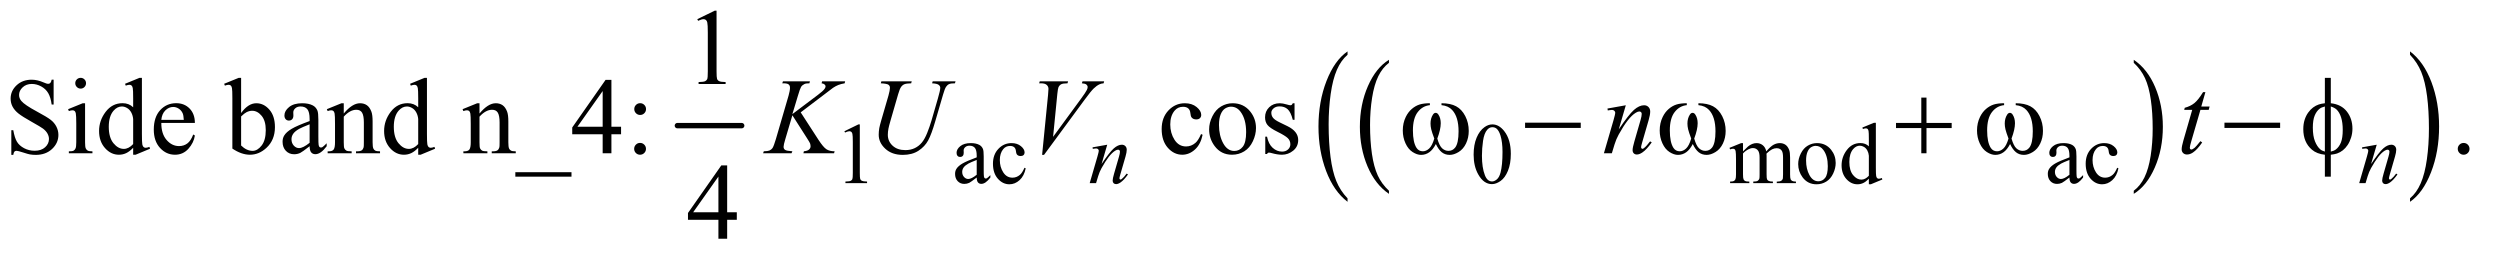
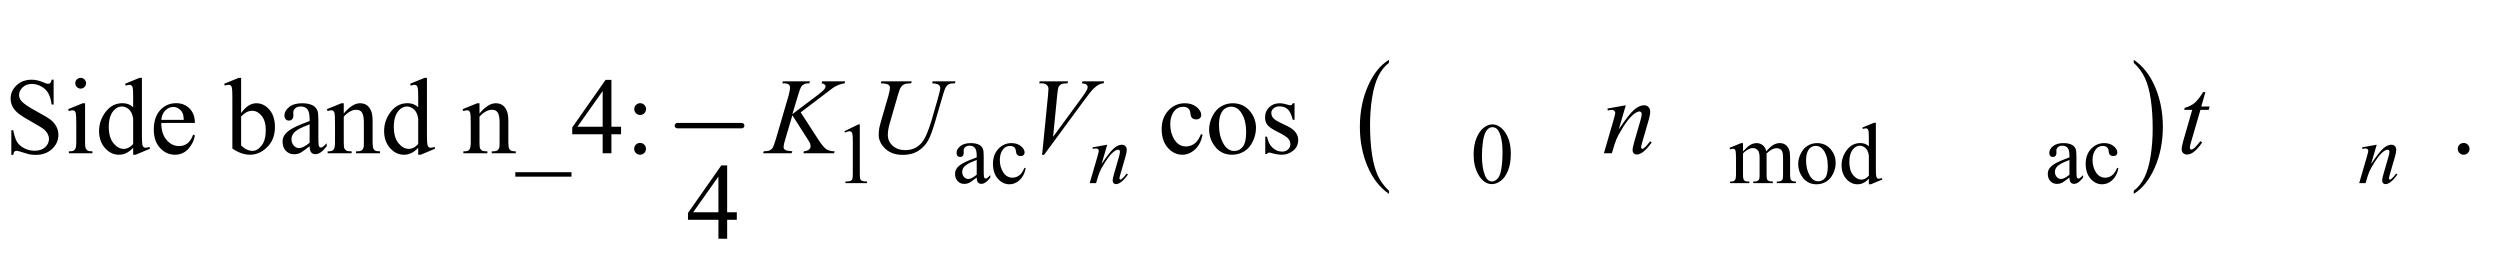
<svg xmlns="http://www.w3.org/2000/svg" stroke-dasharray="none" shape-rendering="auto" font-family="'Dialog'" text-rendering="auto" width="361" fill-opacity="1" color-interpolation="auto" color-rendering="auto" preserveAspectRatio="xMidYMid meet" font-size="12px" viewBox="0 0 361 37" fill="black" stroke="black" image-rendering="auto" stroke-miterlimit="10" stroke-linecap="square" stroke-linejoin="miter" font-style="normal" stroke-width="1" height="37" stroke-dashoffset="0" font-weight="normal" stroke-opacity="1">
  <defs id="genericDefs" />
  <g>
    <defs id="defs1">
      <clipPath clipPathUnits="userSpaceOnUse" id="clipPath1">
        <path d="M3.003 2.873 L231.81 2.873 L231.81 25.915 L3.003 25.915 L3.003 2.873 Z" />
      </clipPath>
      <clipPath clipPathUnits="userSpaceOnUse" id="clipPath2">
        <path d="M95.949 91.801 L95.949 827.949 L7406.068 827.949 L7406.068 91.801 Z" />
      </clipPath>
    </defs>
    <g stroke-width="16" transform="scale(1.576,1.576) translate(-3.003,-2.873) matrix(0.031,0,0,0.031,0,0)" stroke-linejoin="round" stroke-linecap="round">
      <line y2="464" fill="none" x1="2099" clip-path="url(#clipPath2)" x2="2289" y1="464" />
    </g>
    <g transform="matrix(0.049,0,0,0.049,-4.732,-4.528)">
      <path d="M4189.75 654.547 L4189.75 663.672 Q4149.234 636.125 4126.641 582.828 Q4104.047 529.531 4104.047 466.156 Q4104.047 400.25 4127.797 346.109 Q4151.547 291.969 4189.75 268.656 L4189.75 277.562 Q4170.641 291.969 4158.375 316.984 Q4146.109 341.984 4140.062 380.453 Q4134.016 418.906 4134.016 460.656 Q4134.016 507.906 4139.594 546.062 Q4145.188 584.203 4156.672 609.312 Q4168.156 634.422 4189.75 654.547 Z" stroke="none" clip-path="url(#clipPath2)" />
    </g>
    <g transform="matrix(0.049,0,0,0.049,-4.732,-4.528)">
      <path d="M6384.652 277.562 L6384.652 268.656 C6411.673 286.885 6432.715 313.766 6447.777 349.297 C6462.84 384.828 6470.371 423.714 6470.371 465.953 C6470.371 509.891 6462.449 549.943 6446.605 586.109 C6430.772 622.276 6410.121 648.13 6384.652 663.672 L6384.652 654.547 C6397.486 644.943 6407.991 631.802 6416.168 615.125 C6424.355 598.458 6430.439 577.344 6434.418 551.781 C6438.408 526.208 6440.402 499.432 6440.402 471.453 C6440.402 440.099 6438.564 411.672 6434.887 386.172 C6431.209 360.661 6425.517 339.536 6417.809 322.797 C6410.1 306.057 6399.048 290.979 6384.652 277.562 Z" stroke="none" clip-path="url(#clipPath2)" />
    </g>
    <g transform="matrix(0.049,0,0,0.049,-4.732,-4.528)">
-       <path d="M4067.703 676.875 L4067.703 687.109 Q4027.203 656.188 4004.609 596.375 Q3982.031 536.578 3982.031 465.484 Q3982.031 391.531 4005.781 330.781 Q4029.531 270.016 4067.703 243.859 L4067.703 253.844 Q4048.625 270.016 4036.359 298.078 Q4024.094 326.141 4018.031 369.297 Q4011.984 412.453 4011.984 459.297 Q4011.984 512.328 4017.562 555.141 Q4023.156 597.938 4034.641 626.109 Q4046.125 654.297 4067.703 676.875 Z" stroke="none" clip-path="url(#clipPath2)" />
-     </g>
+       </g>
    <g transform="matrix(0.049,0,0,0.049,-4.732,-4.528)">
-       <path d="M7198.76 253.844 L7198.76 243.859 C7225.77 264.307 7246.801 294.469 7261.854 334.344 C7276.906 374.208 7284.432 417.844 7284.432 465.25 C7284.432 514.552 7276.515 559.495 7260.682 600.078 C7244.859 640.661 7224.218 669.672 7198.76 687.109 L7198.76 676.875 C7211.593 666.094 7222.093 651.349 7230.26 632.641 C7238.437 613.943 7244.515 590.25 7248.494 561.562 C7252.483 532.865 7254.479 502.818 7254.479 471.422 C7254.479 436.234 7252.64 404.333 7248.963 375.719 C7245.296 347.104 7239.609 323.406 7231.9 304.625 C7224.192 285.833 7213.145 268.906 7198.76 253.844 Z" stroke="none" clip-path="url(#clipPath2)" />
-     </g>
+       </g>
    <g transform="matrix(0.049,0,0,0.049,-4.732,-4.528)">
      <path d="M2585 479.125 L2626.25 459 L2630.375 459 L2630.375 602.125 C2630.375 611.625 2630.771 617.542 2631.562 619.875 C2632.354 622.208 2634 624 2636.5 625.25 C2639 626.5 2644.083 627.208 2651.75 627.375 L2651.75 632 L2588 632 L2588 627.375 C2596 627.208 2601.167 626.521 2603.5 625.312 C2605.833 624.104 2607.458 622.479 2608.375 620.438 C2609.292 618.396 2609.75 612.292 2609.75 602.125 L2609.75 510.625 C2609.75 498.292 2609.333 490.375 2608.5 486.875 C2607.917 484.208 2606.854 482.25 2605.312 481 C2603.771 479.75 2601.917 479.125 2599.75 479.125 C2596.667 479.125 2592.375 480.417 2586.875 483 ZM2974.875 615.5 C2963.125 624.583 2955.75 629.833 2952.75 631.25 C2948.25 633.333 2943.458 634.375 2938.375 634.375 C2930.458 634.375 2923.938 631.667 2918.812 626.25 C2913.688 620.833 2911.125 613.708 2911.125 604.875 C2911.125 599.292 2912.375 594.458 2914.875 590.375 C2918.292 584.708 2924.229 579.375 2932.688 574.375 C2941.146 569.375 2955.208 563.292 2974.875 556.125 L2974.875 551.625 C2974.875 540.208 2973.062 532.375 2969.438 528.125 C2965.812 523.875 2960.542 521.75 2953.625 521.75 C2948.375 521.75 2944.208 523.167 2941.125 526 C2937.958 528.833 2936.375 532.083 2936.375 535.75 L2936.625 543 C2936.625 546.833 2935.646 549.792 2933.688 551.875 C2931.729 553.958 2929.167 555 2926 555 C2922.917 555 2920.396 553.917 2918.438 551.75 C2916.479 549.583 2915.5 546.625 2915.5 542.875 C2915.5 535.708 2919.167 529.125 2926.5 523.125 C2933.833 517.125 2944.125 514.125 2957.375 514.125 C2967.542 514.125 2975.875 515.833 2982.375 519.25 C2987.292 521.833 2990.917 525.875 2993.25 531.375 C2994.75 534.958 2995.5 542.292 2995.5 553.375 L2995.5 592.25 C2995.5 603.167 2995.708 609.854 2996.125 612.312 C2996.542 614.771 2997.229 616.417 2998.188 617.25 C2999.146 618.083 3000.25 618.5 3001.5 618.5 C3002.833 618.5 3004 618.208 3005 617.625 C3006.75 616.542 3010.125 613.5 3015.125 608.5 L3015.125 615.5 C3005.792 628 2996.875 634.25 2988.375 634.25 C2984.292 634.25 2981.042 632.833 2978.625 630 C2976.208 627.167 2974.958 622.333 2974.875 615.5 ZM2974.875 607.375 L2974.875 563.75 C2962.292 568.75 2954.167 572.292 2950.5 574.375 C2943.917 578.042 2939.208 581.875 2936.375 585.875 C2933.542 589.875 2932.125 594.25 2932.125 599 C2932.125 605 2933.917 609.979 2937.5 613.938 C2941.083 617.896 2945.208 619.875 2949.875 619.875 C2956.208 619.875 2964.542 615.708 2974.875 607.375 ZM3119.25 588.5 C3116.167 603.583 3110.125 615.188 3101.125 623.312 C3092.125 631.438 3082.167 635.5 3071.25 635.5 C3058.25 635.5 3046.917 630.042 3037.25 619.125 C3027.583 608.208 3022.75 593.458 3022.75 574.875 C3022.75 556.875 3028.104 542.25 3038.812 531 C3049.521 519.75 3062.375 514.125 3077.375 514.125 C3088.625 514.125 3097.875 517.104 3105.125 523.062 C3112.375 529.021 3116 535.208 3116 541.625 C3116 544.792 3114.979 547.354 3112.938 549.312 C3110.896 551.271 3108.042 552.25 3104.375 552.25 C3099.458 552.25 3095.75 550.667 3093.25 547.5 C3091.833 545.75 3090.896 542.417 3090.438 537.5 C3089.979 532.583 3088.292 528.833 3085.375 526.25 C3082.458 523.75 3078.417 522.5 3073.25 522.5 C3064.917 522.5 3058.208 525.583 3053.125 531.75 C3046.375 539.917 3043 550.708 3043 564.125 C3043 577.792 3046.354 589.854 3053.062 600.312 C3059.771 610.771 3068.833 616 3080.25 616 C3088.417 616 3095.75 613.208 3102.25 607.625 C3106.833 603.792 3111.292 596.833 3115.625 586.75 ZM4439.25 548.25 C4439.25 528.917 4442.167 512.271 4448 498.312 C4453.833 484.354 4461.583 473.958 4471.25 467.125 C4478.75 461.708 4486.5 459 4494.5 459 C4507.5 459 4519.167 465.625 4529.5 478.875 C4542.417 495.292 4548.875 517.542 4548.875 545.625 C4548.875 565.292 4546.042 582 4540.375 595.75 C4534.708 609.5 4527.479 619.479 4518.688 625.688 C4509.896 631.896 4501.417 635 4493.25 635 C4477.083 635 4463.625 625.458 4452.875 606.375 C4443.792 590.292 4439.25 570.917 4439.25 548.25 ZM4463.75 551.375 C4463.75 574.708 4466.625 593.75 4472.375 608.5 C4477.125 620.917 4484.208 627.125 4493.625 627.125 C4498.125 627.125 4502.792 625.104 4507.625 621.062 C4512.458 617.021 4516.125 610.25 4518.625 600.75 C4522.458 586.417 4524.375 566.208 4524.375 540.125 C4524.375 520.792 4522.375 504.667 4518.375 491.75 C4515.375 482.167 4511.5 475.375 4506.75 471.375 C4503.333 468.625 4499.208 467.25 4494.375 467.25 C4488.708 467.25 4483.667 469.792 4479.25 474.875 C4473.25 481.792 4469.167 492.667 4467 507.5 C4464.833 522.333 4463.75 536.958 4463.75 551.375 ZM5233.102 538.5 C5241.435 530.167 5246.352 525.375 5247.852 524.125 C5251.602 520.958 5255.644 518.5 5259.977 516.75 C5264.31 515 5268.602 514.125 5272.852 514.125 C5280.019 514.125 5286.185 516.208 5291.352 520.375 C5296.519 524.542 5299.977 530.583 5301.727 538.5 C5310.31 528.5 5317.56 521.938 5323.477 518.812 C5329.394 515.688 5335.477 514.125 5341.727 514.125 C5347.81 514.125 5353.206 515.688 5357.915 518.812 C5362.623 521.938 5366.352 527.042 5369.102 534.125 C5370.935 538.958 5371.852 546.542 5371.852 556.875 L5371.852 606.125 C5371.852 613.292 5372.394 618.208 5373.477 620.875 C5374.31 622.708 5375.852 624.271 5378.102 625.562 C5380.352 626.854 5384.019 627.5 5389.102 627.5 L5389.102 632 L5332.602 632 L5332.602 627.5 L5334.977 627.5 C5339.894 627.5 5343.727 626.542 5346.477 624.625 C5348.394 623.292 5349.769 621.167 5350.602 618.25 C5350.935 616.833 5351.102 612.792 5351.102 606.125 L5351.102 556.875 C5351.102 547.542 5349.977 540.958 5347.727 537.125 C5344.477 531.792 5339.269 529.125 5332.102 529.125 C5327.685 529.125 5323.248 530.229 5318.79 532.438 C5314.331 534.646 5308.935 538.75 5302.602 544.75 L5302.352 546.125 L5302.602 551.5 L5302.602 606.125 C5302.602 613.958 5303.04 618.833 5303.915 620.75 C5304.79 622.667 5306.435 624.271 5308.852 625.562 C5311.269 626.854 5315.394 627.5 5321.227 627.5 L5321.227 632 L5263.352 632 L5263.352 627.5 C5269.685 627.5 5274.04 626.75 5276.415 625.25 C5278.79 623.75 5280.435 621.5 5281.352 618.5 C5281.769 617.083 5281.977 612.958 5281.977 606.125 L5281.977 556.875 C5281.977 547.542 5280.602 540.833 5277.852 536.75 C5274.185 531.417 5269.06 528.75 5262.477 528.75 C5257.977 528.75 5253.519 529.958 5249.102 532.375 C5242.185 536.042 5236.852 540.167 5233.102 544.75 L5233.102 606.125 C5233.102 613.625 5233.623 618.5 5234.665 620.75 C5235.706 623 5237.248 624.688 5239.29 625.812 C5241.331 626.938 5245.477 627.5 5251.727 627.5 L5251.727 632 L5195.102 632 L5195.102 627.5 C5200.352 627.5 5204.019 626.938 5206.102 625.812 C5208.185 624.688 5209.769 622.896 5210.852 620.438 C5211.935 617.979 5212.477 613.208 5212.477 606.125 L5212.477 562.375 C5212.477 549.792 5212.102 541.667 5211.352 538 C5210.769 535.25 5209.852 533.354 5208.602 532.312 C5207.352 531.271 5205.644 530.75 5203.477 530.75 C5201.144 530.75 5198.352 531.375 5195.102 532.625 L5193.227 528.125 L5227.727 514.125 L5233.102 514.125 ZM5451.102 514.125 C5468.435 514.125 5482.352 520.708 5492.852 533.875 C5501.769 545.125 5506.227 558.042 5506.227 572.625 C5506.227 582.875 5503.769 593.25 5498.852 603.75 C5493.935 614.25 5487.165 622.167 5478.54 627.5 C5469.915 632.833 5460.31 635.5 5449.727 635.5 C5432.477 635.5 5418.769 628.625 5408.602 614.875 C5400.019 603.292 5395.727 590.292 5395.727 575.875 C5395.727 565.375 5398.331 554.938 5403.54 544.562 C5408.748 534.188 5415.602 526.521 5424.102 521.562 C5432.602 516.604 5441.602 514.125 5451.102 514.125 ZM5447.227 522.25 C5442.81 522.25 5438.373 523.562 5433.915 526.188 C5429.456 528.812 5425.852 533.417 5423.102 540 C5420.352 546.583 5418.977 555.042 5418.977 565.375 C5418.977 582.042 5422.29 596.417 5428.915 608.5 C5435.54 620.583 5444.269 626.625 5455.102 626.625 C5463.185 626.625 5469.852 623.292 5475.102 616.625 C5480.352 609.958 5482.977 598.5 5482.977 582.25 C5482.977 561.917 5478.602 545.917 5469.852 534.25 C5463.935 526.25 5456.394 522.25 5447.227 522.25 ZM5603.977 619.125 C5598.394 624.958 5592.935 629.146 5587.602 631.688 C5582.269 634.229 5576.519 635.5 5570.352 635.5 C5557.852 635.5 5546.935 630.271 5537.602 619.812 C5528.269 609.354 5523.602 595.917 5523.602 579.5 C5523.602 563.083 5528.769 548.062 5539.102 534.438 C5549.435 520.812 5562.727 514 5578.977 514 C5589.06 514 5597.394 517.208 5603.977 523.625 L5603.977 502.5 C5603.977 489.417 5603.665 481.375 5603.04 478.375 C5602.415 475.375 5601.435 473.333 5600.102 472.25 C5598.769 471.167 5597.102 470.625 5595.102 470.625 C5592.935 470.625 5590.06 471.292 5586.477 472.625 L5584.852 468.25 L5618.977 454.25 L5624.602 454.25 L5624.602 586.625 C5624.602 600.042 5624.915 608.229 5625.54 611.188 C5626.165 614.146 5627.165 616.208 5628.54 617.375 C5629.915 618.542 5631.519 619.125 5633.352 619.125 C5635.602 619.125 5638.602 618.417 5642.352 617 L5643.727 621.375 L5609.727 635.5 L5603.977 635.5 ZM5603.977 610.375 L5603.977 551.375 C5603.477 545.708 5601.977 540.542 5599.477 535.875 C5596.977 531.208 5593.665 527.688 5589.54 525.312 C5585.415 522.938 5581.394 521.75 5577.477 521.75 C5570.144 521.75 5563.602 525.042 5557.852 531.625 C5550.269 540.292 5546.477 552.958 5546.477 569.625 C5546.477 586.458 5550.144 599.354 5557.477 608.312 C5564.81 617.271 5572.977 621.75 5581.977 621.75 C5589.56 621.75 5596.894 617.958 5603.977 610.375 ZM6195.079 615.5 C6183.329 624.583 6175.954 629.833 6172.954 631.25 C6168.454 633.333 6163.663 634.375 6158.579 634.375 C6150.663 634.375 6144.142 631.667 6139.017 626.25 C6133.892 620.833 6131.329 613.708 6131.329 604.875 C6131.329 599.292 6132.579 594.458 6135.079 590.375 C6138.496 584.708 6144.433 579.375 6152.892 574.375 C6161.35 569.375 6175.413 563.292 6195.079 556.125 L6195.079 551.625 C6195.079 540.208 6193.267 532.375 6189.642 528.125 C6186.017 523.875 6180.746 521.75 6173.829 521.75 C6168.579 521.75 6164.413 523.167 6161.329 526 C6158.163 528.833 6156.579 532.083 6156.579 535.75 L6156.829 543 C6156.829 546.833 6155.85 549.792 6153.892 551.875 C6151.933 553.958 6149.371 555 6146.204 555 C6143.121 555 6140.6 553.917 6138.642 551.75 C6136.683 549.583 6135.704 546.625 6135.704 542.875 C6135.704 535.708 6139.371 529.125 6146.704 523.125 C6154.038 517.125 6164.329 514.125 6177.579 514.125 C6187.746 514.125 6196.079 515.833 6202.579 519.25 C6207.496 521.833 6211.121 525.875 6213.454 531.375 C6214.954 534.958 6215.704 542.292 6215.704 553.375 L6215.704 592.25 C6215.704 603.167 6215.913 609.854 6216.329 612.312 C6216.746 614.771 6217.433 616.417 6218.392 617.25 C6219.35 618.083 6220.454 618.5 6221.704 618.5 C6223.038 618.5 6224.204 618.208 6225.204 617.625 C6226.954 616.542 6230.329 613.5 6235.329 608.5 L6235.329 615.5 C6225.996 628 6217.079 634.25 6208.579 634.25 C6204.496 634.25 6201.246 632.833 6198.829 630 C6196.413 627.167 6195.163 622.333 6195.079 615.5 ZM6195.079 607.375 L6195.079 563.75 C6182.496 568.75 6174.371 572.292 6170.704 574.375 C6164.121 578.042 6159.413 581.875 6156.579 585.875 C6153.746 589.875 6152.329 594.25 6152.329 599 C6152.329 605 6154.121 609.979 6157.704 613.938 C6161.288 617.896 6165.413 619.875 6170.079 619.875 C6176.413 619.875 6184.746 615.708 6195.079 607.375 ZM6339.454 588.5 C6336.371 603.583 6330.329 615.188 6321.329 623.312 C6312.329 631.438 6302.371 635.5 6291.454 635.5 C6278.454 635.5 6267.121 630.042 6257.454 619.125 C6247.788 608.208 6242.954 593.458 6242.954 574.875 C6242.954 556.875 6248.308 542.25 6259.017 531 C6269.725 519.75 6282.579 514.125 6297.579 514.125 C6308.829 514.125 6318.079 517.104 6325.329 523.062 C6332.579 529.021 6336.204 535.208 6336.204 541.625 C6336.204 544.792 6335.183 547.354 6333.142 549.312 C6331.1 551.271 6328.246 552.25 6324.579 552.25 C6319.663 552.25 6315.954 550.667 6313.454 547.5 C6312.038 545.75 6311.1 542.417 6310.642 537.5 C6310.183 532.583 6308.496 528.833 6305.579 526.25 C6302.663 523.75 6298.621 522.5 6293.454 522.5 C6285.121 522.5 6278.413 525.583 6273.329 531.75 C6266.579 539.917 6263.204 550.708 6263.204 564.125 C6263.204 577.792 6266.558 589.854 6273.267 600.312 C6279.975 610.771 6289.038 616 6300.454 616 C6308.621 616 6315.954 613.208 6322.454 607.625 C6327.038 603.792 6331.496 596.833 6335.829 586.75 Z" stroke="none" clip-path="url(#clipPath2)" />
    </g>
    <g transform="matrix(0.049,0,0,0.049,-4.732,-4.528)">
-       <path d="M2151.5 148.906 L2203.062 123.75 L2208.219 123.75 L2208.219 302.656 Q2208.219 320.469 2209.703 324.844 Q2211.188 329.219 2215.875 331.562 Q2220.562 333.906 2234.938 334.219 L2234.938 340 L2155.25 340 L2155.25 334.219 Q2170.25 333.906 2174.625 331.641 Q2179 329.375 2180.719 325.547 Q2182.438 321.719 2182.438 302.656 L2182.438 188.281 Q2182.438 165.156 2180.875 158.594 Q2179.781 153.594 2176.891 151.25 Q2174 148.906 2169.938 148.906 Q2164.156 148.906 2153.844 153.75 L2151.5 148.906 Z" stroke="none" clip-path="url(#clipPath2)" />
-     </g>
+       </g>
    <g transform="matrix(0.049,0,0,0.049,-4.732,-4.528)">
      <path d="M254.617 327.281 L254.617 400.562 L248.835 400.562 C246.96 386.5 243.601 375.302 238.757 366.969 C233.913 358.635 227.012 352.021 218.054 347.125 C209.096 342.229 199.825 339.781 190.242 339.781 C179.408 339.781 170.45 343.089 163.367 349.703 C156.283 356.318 152.742 363.844 152.742 372.281 C152.742 378.74 154.981 384.625 159.46 389.938 C165.919 397.75 181.283 408.167 205.554 421.188 C225.346 431.812 238.861 439.964 246.101 445.641 C253.34 451.318 258.913 458.01 262.82 465.719 C266.726 473.427 268.679 481.5 268.679 489.938 C268.679 505.979 262.455 519.807 250.007 531.422 C237.559 543.037 221.544 548.844 201.96 548.844 C195.815 548.844 190.033 548.375 184.617 547.437 C181.387 546.917 174.695 545.016 164.538 541.734 C154.382 538.453 147.95 536.812 145.242 536.812 C142.637 536.812 140.58 537.594 139.07 539.156 C137.559 540.719 136.439 543.948 135.71 548.844 L129.929 548.844 L129.929 476.187 L135.71 476.187 C138.419 491.396 142.065 502.776 146.648 510.328 C151.231 517.88 158.236 524.156 167.663 529.156 C177.09 534.156 187.429 536.656 198.679 536.656 C211.7 536.656 221.986 533.219 229.538 526.344 C237.09 519.469 240.867 511.344 240.867 501.969 C240.867 496.76 239.434 491.5 236.57 486.187 C233.705 480.875 229.252 475.927 223.21 471.344 C219.148 468.219 208.054 461.578 189.929 451.422 C171.804 441.266 158.913 433.167 151.257 427.125 C143.601 421.083 137.794 414.417 133.835 407.125 C129.877 399.833 127.898 391.812 127.898 383.062 C127.898 367.854 133.731 354.755 145.398 343.765 C157.065 332.776 171.908 327.281 189.929 327.281 C201.179 327.281 213.106 330.042 225.71 335.562 C231.544 338.167 235.658 339.469 238.054 339.469 C240.762 339.469 242.976 338.661 244.695 337.047 C246.413 335.432 247.794 332.177 248.835 327.281 ZM334.304 321.812 C338.679 321.812 342.403 323.349 345.476 326.422 C348.549 329.495 350.085 333.219 350.085 337.594 C350.085 341.969 348.549 345.719 345.476 348.844 C342.403 351.969 338.679 353.531 334.304 353.531 C329.929 353.531 326.179 351.969 323.054 348.844 C319.929 345.719 318.366 341.969 318.366 337.594 C318.366 333.219 319.903 329.495 322.976 326.422 C326.049 323.349 329.825 321.812 334.304 321.812 ZM347.273 396.656 L347.273 511.656 C347.273 520.615 347.924 526.578 349.226 529.547 C350.528 532.516 352.455 534.729 355.007 536.188 C357.559 537.646 362.221 538.375 368.992 538.375 L368.992 544 L299.46 544 L299.46 538.375 C306.439 538.375 311.127 537.698 313.523 536.344 C315.919 534.99 317.82 532.75 319.226 529.625 C320.632 526.5 321.335 520.51 321.335 511.656 L321.335 456.5 C321.335 440.979 320.866 430.927 319.929 426.344 C319.2 423.01 318.054 420.693 316.491 419.391 C314.929 418.089 312.794 417.438 310.085 417.438 C307.169 417.438 303.627 418.219 299.46 419.781 L297.273 414.156 L340.398 396.656 ZM488.992 527.906 C482.012 535.198 475.19 540.432 468.523 543.609 C461.856 546.786 454.669 548.375 446.96 548.375 C431.335 548.375 417.689 541.838 406.023 528.766 C394.356 515.693 388.523 498.896 388.523 478.375 C388.523 457.854 394.981 439.078 407.898 422.047 C420.814 405.016 437.429 396.5 457.742 396.5 C470.346 396.5 480.762 400.51 488.992 408.531 L488.992 382.125 C488.992 365.771 488.601 355.719 487.82 351.969 C487.038 348.219 485.815 345.667 484.148 344.312 C482.481 342.958 480.398 342.281 477.898 342.281 C475.189 342.281 471.596 343.115 467.117 344.781 L465.085 339.312 L507.742 321.812 L514.773 321.812 L514.773 487.281 C514.773 504.052 515.163 514.286 515.945 517.984 C516.726 521.682 517.976 524.26 519.695 525.719 C521.413 527.177 523.419 527.906 525.71 527.906 C528.523 527.906 532.273 527.021 536.96 525.25 L538.679 530.719 L496.179 548.375 L488.991 548.375 ZM488.992 516.969 L488.992 443.219 C488.366 436.135 486.491 429.677 483.367 423.844 C480.241 418.01 476.101 413.609 470.945 410.641 C465.788 407.672 460.762 406.188 455.867 406.188 C446.7 406.188 438.523 410.302 431.335 418.531 C421.856 429.365 417.117 445.198 417.117 466.031 C417.117 487.073 421.7 503.193 430.867 514.391 C440.033 525.589 450.242 531.188 461.492 531.188 C470.971 531.188 480.137 526.448 488.992 516.969 ZM571.96 454.781 C571.856 476.031 577.012 492.698 587.429 504.781 C597.846 516.865 610.085 522.906 624.148 522.906 C633.523 522.906 641.674 520.328 648.601 515.172 C655.528 510.016 661.335 501.188 666.023 488.688 L670.867 491.812 C668.679 506.083 662.325 519.078 651.804 530.797 C641.283 542.516 628.106 548.375 612.273 548.375 C595.085 548.375 580.372 541.682 568.132 528.297 C555.893 514.912 549.773 496.917 549.773 474.312 C549.773 449.833 556.049 430.745 568.601 417.047 C581.153 403.349 596.908 396.5 615.867 396.5 C631.908 396.5 645.085 401.786 655.398 412.359 C665.71 422.932 670.867 437.073 670.867 454.781 ZM571.96 445.719 L638.21 445.719 C637.689 436.552 636.596 430.094 634.929 426.344 C632.325 420.51 628.445 415.927 623.288 412.594 C618.132 409.26 612.741 407.594 607.116 407.594 C598.471 407.594 590.736 410.953 583.913 417.672 C577.09 424.391 573.106 433.74 571.96 445.719 ZM807.117 425.562 C820.971 406.292 835.919 396.656 851.96 396.656 C866.648 396.656 879.46 402.932 890.398 415.484 C901.335 428.036 906.804 445.198 906.804 466.969 C906.804 492.385 898.366 512.854 881.492 528.375 C867.012 541.708 850.866 548.375 833.054 548.375 C824.721 548.375 816.257 546.865 807.663 543.844 C799.07 540.823 790.294 536.292 781.335 530.25 L781.335 381.969 C781.335 365.719 780.945 355.719 780.163 351.969 C779.382 348.219 778.158 345.667 776.491 344.312 C774.825 342.958 772.741 342.281 770.241 342.281 C767.325 342.281 763.679 343.115 759.304 344.781 L757.116 339.312 L800.085 321.812 L807.116 321.812 ZM807.117 435.562 L807.117 521.188 C812.429 526.396 817.924 530.328 823.601 532.984 C829.278 535.641 835.085 536.969 841.023 536.969 C850.502 536.969 859.33 531.76 867.507 521.344 C875.684 510.927 879.773 495.771 879.773 475.875 C879.773 457.542 875.684 443.453 867.507 433.609 C859.33 423.766 850.033 418.844 839.616 418.844 C834.096 418.844 828.575 420.25 823.054 423.062 C818.887 425.146 813.575 429.312 807.116 435.562 ZM1008.992 523.375 C994.304 534.729 985.085 541.292 981.335 543.062 C975.71 545.667 969.721 546.969 963.367 546.969 C953.471 546.969 945.32 543.583 938.913 536.812 C932.507 530.042 929.304 521.135 929.304 510.094 C929.304 503.115 930.867 497.073 933.992 491.969 C938.263 484.885 945.684 478.219 956.257 471.969 C966.83 465.719 984.408 458.115 1008.992 449.156 L1008.992 443.531 C1008.992 429.26 1006.726 419.469 1002.195 414.156 C997.664 408.844 991.075 406.188 982.429 406.188 C975.867 406.188 970.658 407.958 966.804 411.5 C962.846 415.042 960.867 419.104 960.867 423.688 L961.179 432.75 C961.179 437.542 959.955 441.24 957.507 443.844 C955.059 446.448 951.856 447.75 947.898 447.75 C944.044 447.75 940.893 446.396 938.445 443.688 C935.997 440.979 934.773 437.281 934.773 432.594 C934.773 423.635 939.356 415.406 948.523 407.906 C957.69 400.406 970.554 396.656 987.117 396.656 C999.825 396.656 1010.242 398.792 1018.367 403.063 C1024.513 406.292 1029.044 411.344 1031.961 418.219 C1033.836 422.698 1034.773 431.865 1034.773 445.719 L1034.773 494.313 C1034.773 507.958 1035.033 516.318 1035.554 519.391 C1036.075 522.464 1036.935 524.521 1038.133 525.563 C1039.33 526.604 1040.711 527.125 1042.273 527.125 C1043.94 527.125 1045.398 526.76 1046.648 526.031 C1048.836 524.677 1053.054 520.875 1059.304 514.625 L1059.304 523.375 C1047.638 539 1036.492 546.813 1025.867 546.813 C1020.763 546.813 1016.7 545.042 1013.679 541.5 C1010.659 537.958 1009.096 531.917 1008.992 523.375 ZM1008.992 513.219 L1008.992 458.688 C993.262 464.938 983.106 469.365 978.523 471.969 C970.294 476.552 964.408 481.344 960.867 486.344 C957.325 491.344 955.554 496.812 955.554 502.75 C955.554 510.25 957.794 516.474 962.273 521.422 C966.752 526.37 971.908 528.844 977.742 528.844 C985.658 528.844 996.075 523.635 1008.992 513.219 ZM1109.617 426.969 C1126.388 406.76 1142.377 396.656 1157.585 396.656 C1165.398 396.656 1172.117 398.609 1177.742 402.516 C1183.367 406.422 1187.846 412.854 1191.179 421.812 C1193.471 428.062 1194.617 437.646 1194.617 450.562 L1194.617 511.656 C1194.617 520.719 1195.346 526.865 1196.804 530.094 C1197.95 532.698 1199.799 534.729 1202.351 536.188 C1204.903 537.646 1209.617 538.375 1216.492 538.375 L1216.492 544 L1145.71 544 L1145.71 538.375 L1148.679 538.375 C1155.346 538.375 1160.007 537.359 1162.664 535.328 C1165.32 533.297 1167.169 530.302 1168.21 526.344 C1168.627 524.781 1168.835 519.885 1168.835 511.656 L1168.835 453.062 C1168.835 440.042 1167.143 430.589 1163.757 424.703 C1160.372 418.818 1154.669 415.875 1146.648 415.875 C1134.252 415.875 1121.908 422.646 1109.617 436.188 L1109.617 511.656 C1109.617 521.344 1110.19 527.333 1111.335 529.625 C1112.794 532.646 1114.799 534.859 1117.351 536.266 C1119.903 537.672 1125.085 538.375 1132.898 538.375 L1132.898 544 L1062.117 544 L1062.117 538.375 L1065.242 538.375 C1072.533 538.375 1077.455 536.526 1080.007 532.828 C1082.559 529.13 1083.835 522.073 1083.835 511.656 L1083.835 458.531 C1083.835 441.344 1083.445 430.875 1082.664 427.125 C1081.882 423.375 1080.684 420.823 1079.07 419.469 C1077.455 418.115 1075.294 417.438 1072.585 417.438 C1069.669 417.438 1066.179 418.219 1062.117 419.781 L1059.773 414.156 L1102.898 396.656 L1109.617 396.656 ZM1328.992 527.906 C1322.013 535.198 1315.189 540.432 1308.523 543.609 C1301.856 546.786 1294.669 548.375 1286.96 548.375 C1271.335 548.375 1257.69 541.838 1246.023 528.766 C1234.356 515.693 1228.523 498.896 1228.523 478.375 C1228.523 457.854 1234.981 439.078 1247.898 422.047 C1260.815 405.016 1277.429 396.5 1297.742 396.5 C1310.346 396.5 1320.763 400.51 1328.992 408.531 L1328.992 382.125 C1328.992 365.771 1328.601 355.719 1327.82 351.969 C1327.039 348.219 1325.815 345.667 1324.148 344.312 C1322.481 342.958 1320.398 342.281 1317.898 342.281 C1315.19 342.281 1311.596 343.115 1307.117 344.781 L1305.085 339.312 L1347.742 321.812 L1354.773 321.812 L1354.773 487.281 C1354.773 504.052 1355.164 514.286 1355.945 517.984 C1356.726 521.682 1357.976 524.26 1359.695 525.719 C1361.414 527.177 1363.419 527.906 1365.71 527.906 C1368.523 527.906 1372.273 527.021 1376.96 525.25 L1378.679 530.719 L1336.179 548.375 L1328.992 548.375 ZM1328.992 516.969 L1328.992 443.219 C1328.367 436.135 1326.492 429.677 1323.367 423.844 C1320.242 418.01 1316.101 413.609 1310.945 410.641 C1305.789 407.672 1300.763 406.188 1295.867 406.188 C1286.7 406.188 1278.523 410.302 1271.335 418.531 C1261.856 429.365 1257.117 445.198 1257.117 466.031 C1257.117 487.073 1261.7 503.193 1270.867 514.391 C1280.033 525.589 1290.242 531.188 1301.492 531.188 C1310.971 531.188 1320.138 526.448 1328.992 516.969 ZM1509.617 426.969 C1526.388 406.76 1542.377 396.656 1557.585 396.656 C1565.398 396.656 1572.117 398.609 1577.742 402.516 C1583.367 406.422 1587.846 412.854 1591.179 421.812 C1593.471 428.062 1594.617 437.646 1594.617 450.562 L1594.617 511.656 C1594.617 520.719 1595.346 526.865 1596.804 530.094 C1597.95 532.698 1599.799 534.729 1602.351 536.188 C1604.903 537.646 1609.617 538.375 1616.492 538.375 L1616.492 544 L1545.71 544 L1545.71 538.375 L1548.679 538.375 C1555.346 538.375 1560.007 537.359 1562.664 535.328 C1565.32 533.297 1567.169 530.302 1568.21 526.344 C1568.627 524.781 1568.835 519.885 1568.835 511.656 L1568.835 453.062 C1568.835 440.042 1567.143 430.589 1563.757 424.703 C1560.372 418.818 1554.669 415.875 1546.648 415.875 C1534.252 415.875 1521.908 422.646 1509.617 436.188 L1509.617 511.656 C1509.617 521.344 1510.19 527.333 1511.335 529.625 C1512.794 532.646 1514.799 534.859 1517.351 536.266 C1519.903 537.672 1525.085 538.375 1532.898 538.375 L1532.898 544 L1462.117 544 L1462.117 538.375 L1465.242 538.375 C1472.533 538.375 1477.455 536.526 1480.007 532.828 C1482.559 529.13 1483.835 522.073 1483.835 511.656 L1483.835 458.531 C1483.835 441.344 1483.445 430.875 1482.664 427.125 C1481.882 423.375 1480.684 420.823 1479.07 419.469 C1477.455 418.115 1475.294 417.438 1472.585 417.438 C1469.669 417.438 1466.179 418.219 1462.117 419.781 L1459.773 414.156 L1502.898 396.656 L1509.617 396.656 ZM1780.71 613.062 L1615.242 613.062 L1615.242 599.938 L1780.71 599.938 ZM1926.804 465.875 L1926.804 488.062 L1898.367 488.062 L1898.367 544 L1872.585 544 L1872.585 488.062 L1782.898 488.062 L1782.898 468.062 L1881.179 327.75 L1898.367 327.75 L1898.367 465.875 ZM1872.585 465.875 L1872.585 360.719 L1798.21 465.875 ZM1983.054 396.5 C1987.846 396.5 1991.934 398.193 1995.32 401.578 C1998.705 404.964 2000.398 409.052 2000.398 413.844 C2000.398 418.635 1998.705 422.724 1995.32 426.109 C1991.934 429.495 1987.846 431.188 1983.054 431.188 C1978.262 431.188 1974.174 429.495 1970.788 426.109 C1967.403 422.724 1965.71 418.635 1965.71 413.844 C1965.71 409.052 1967.403 404.964 1970.788 401.578 C1974.174 398.193 1978.262 396.5 1983.054 396.5 ZM1982.742 513.531 C1987.637 513.531 1991.778 515.25 1995.163 518.688 C1998.549 522.125 2000.242 526.24 2000.242 531.031 C2000.242 535.823 1998.523 539.912 1995.085 543.297 C1991.648 546.682 1987.533 548.375 1982.742 548.375 C1977.95 548.375 1973.861 546.682 1970.476 543.297 C1967.091 539.912 1965.398 535.823 1965.398 531.031 C1965.398 526.24 1967.091 522.125 1970.476 518.688 C1973.861 515.25 1977.95 513.531 1982.742 513.531 ZM3640.562 489.625 C3636.708 508.479 3629.156 522.984 3617.906 533.141 C3606.656 543.297 3594.208 548.375 3580.562 548.375 C3564.312 548.375 3550.146 541.552 3538.062 527.906 C3525.979 514.26 3519.938 495.823 3519.938 472.594 C3519.938 450.094 3526.63 431.812 3540.016 417.75 C3553.401 403.687 3569.469 396.656 3588.219 396.656 C3602.281 396.656 3613.844 400.38 3622.906 407.828 C3631.969 415.276 3636.5 423.01 3636.5 431.031 C3636.5 434.99 3635.224 438.193 3632.672 440.641 C3630.12 443.089 3626.552 444.312 3621.969 444.312 C3615.823 444.312 3611.188 442.333 3608.062 438.375 C3606.291 436.188 3605.12 432.021 3604.547 425.875 C3603.974 419.729 3601.865 415.042 3598.219 411.812 C3594.573 408.688 3589.521 407.125 3583.062 407.125 C3572.646 407.125 3564.26 410.979 3557.906 418.688 C3549.469 428.896 3545.25 442.385 3545.25 459.156 C3545.25 476.24 3549.443 491.318 3557.828 504.391 C3566.214 517.463 3577.541 524 3591.812 524 C3602.021 524 3611.188 520.51 3619.312 513.531 C3625.041 508.74 3630.615 500.042 3636.031 487.437 ZM3729 396.656 C3750.667 396.656 3768.062 404.885 3781.188 421.344 C3792.333 435.406 3797.906 451.552 3797.906 469.781 C3797.906 482.594 3794.833 495.562 3788.688 508.688 C3782.542 521.812 3774.078 531.708 3763.297 538.375 C3752.516 545.042 3740.51 548.375 3727.281 548.375 C3705.719 548.375 3688.583 539.781 3675.875 522.594 C3665.146 508.115 3659.781 491.865 3659.781 473.844 C3659.781 460.719 3663.036 447.672 3669.547 434.703 C3676.057 421.734 3684.625 412.151 3695.25 405.953 C3705.875 399.755 3717.125 396.656 3729 396.656 ZM3724.156 406.812 C3718.635 406.812 3713.089 408.453 3707.516 411.734 C3701.943 415.016 3697.438 420.771 3694 429 C3690.562 437.229 3688.844 447.802 3688.844 460.719 C3688.844 481.552 3692.984 499.521 3701.266 514.625 C3709.547 529.729 3720.458 537.281 3734 537.281 C3744.104 537.281 3752.438 533.115 3759 524.781 C3765.562 516.448 3768.844 502.125 3768.844 481.812 C3768.844 456.396 3763.375 436.396 3752.438 421.812 C3745.042 411.812 3735.615 406.812 3724.156 406.812 ZM3911.5 396.656 L3911.5 445.406 L3906.344 445.406 C3902.385 430.094 3897.307 419.677 3891.109 414.156 C3884.911 408.635 3877.021 405.875 3867.438 405.875 C3860.146 405.875 3854.26 407.802 3849.781 411.656 C3845.302 415.51 3843.062 419.781 3843.062 424.469 C3843.062 430.302 3844.729 435.302 3848.062 439.469 C3851.291 443.74 3857.854 448.271 3867.75 453.062 L3890.562 464.156 C3911.708 474.469 3922.281 488.062 3922.281 504.938 C3922.281 517.958 3917.359 528.453 3907.516 536.422 C3897.672 544.391 3886.656 548.375 3874.469 548.375 C3865.719 548.375 3855.719 546.812 3844.469 543.688 C3841.031 542.646 3838.219 542.125 3836.031 542.125 C3833.635 542.125 3831.76 543.479 3830.406 546.188 L3825.25 546.188 L3825.25 495.094 L3830.406 495.094 C3833.323 509.677 3838.896 520.667 3847.125 528.062 C3855.354 535.458 3864.573 539.156 3874.781 539.156 C3881.969 539.156 3887.828 537.047 3892.359 532.828 C3896.891 528.609 3899.156 523.531 3899.156 517.594 C3899.156 510.406 3896.63 504.365 3891.578 499.469 C3886.526 494.573 3876.448 488.375 3861.344 480.875 C3846.24 473.375 3836.344 466.604 3831.656 460.562 C3826.969 454.625 3824.625 447.125 3824.625 438.062 C3824.625 426.292 3828.662 416.448 3836.734 408.531 C3844.807 400.615 3855.25 396.656 3868.062 396.656 C3873.688 396.656 3880.51 397.854 3888.531 400.25 C3893.844 401.812 3897.385 402.594 3899.156 402.594 C3900.823 402.594 3902.125 402.229 3903.062 401.5 C3904 400.771 3905.094 399.156 3906.344 396.656 ZM7356.775 513.688 C7361.671 513.688 7365.786 515.38 7369.119 518.766 C7372.453 522.151 7374.119 526.24 7374.119 531.031 C7374.119 535.823 7372.426 539.912 7369.041 543.297 C7365.656 546.682 7361.567 548.375 7356.775 548.375 C7351.984 548.375 7347.895 546.682 7344.51 543.297 C7341.124 539.912 7339.432 535.823 7339.432 531.031 C7339.432 526.135 7341.124 522.021 7344.51 518.688 C7347.895 515.354 7351.984 513.688 7356.775 513.688 Z" stroke="none" clip-path="url(#clipPath2)" />
    </g>
    <g transform="matrix(0.049,0,0,0.049,-4.732,-4.528)">
      <path d="M2267.906 717.875 L2267.906 740.062 L2239.469 740.062 L2239.469 796 L2213.688 796 L2213.688 740.062 L2124 740.062 L2124 720.062 L2222.281 579.75 L2239.469 579.75 L2239.469 717.875 L2267.906 717.875 ZM2213.688 717.875 L2213.688 612.719 L2139.312 717.875 L2213.688 717.875 Z" stroke="none" clip-path="url(#clipPath2)" />
    </g>
    <g transform="matrix(0.049,0,0,0.049,-4.732,-4.528)">
      <path d="M3359.5 518.875 L3342.875 575.75 C3358.458 552.5 3370.396 537.208 3378.688 529.875 C3386.979 522.542 3394.958 518.875 3402.625 518.875 C3406.792 518.875 3410.229 520.25 3412.938 523 C3415.646 525.75 3417 529.333 3417 533.75 C3417 538.75 3415.792 545.417 3413.375 553.75 L3398.125 606.375 C3396.375 612.458 3395.5 616.167 3395.5 617.5 C3395.5 618.667 3395.833 619.646 3396.5 620.438 C3397.167 621.229 3397.875 621.625 3398.625 621.625 C3399.625 621.625 3400.833 621.083 3402.25 620 C3406.667 616.5 3411.5 611.167 3416.75 604 L3420.625 606.375 C3412.875 617.458 3405.542 625.375 3398.625 630.125 C3393.792 633.375 3389.458 635 3385.625 635 C3382.542 635 3380.083 634.062 3378.25 632.188 C3376.417 630.312 3375.5 627.792 3375.5 624.625 C3375.5 620.625 3376.917 613.75 3379.75 604 L3394.25 553.75 C3396.083 547.5 3397 542.625 3397 539.125 C3397 537.458 3396.458 536.104 3395.375 535.062 C3394.292 534.021 3392.958 533.5 3391.375 533.5 C3389.042 533.5 3386.25 534.5 3383 536.5 C3376.833 540.25 3370.417 546.438 3363.75 555.062 C3357.083 563.688 3350.042 574.708 3342.625 588.125 C3338.708 595.208 3335.458 602.958 3332.875 611.375 L3326.625 632 L3307.875 632 L3330.625 553.75 C3333.292 544.333 3334.625 538.667 3334.625 536.75 C3334.625 534.917 3333.896 533.312 3332.438 531.938 C3330.979 530.562 3329.167 529.875 3327 529.875 C3326 529.875 3324.25 530.042 3321.75 530.375 L3317 531.125 L3316.25 526.625 ZM7100.632 518.875 L7084.007 575.75 C7099.59 552.5 7111.528 537.208 7119.819 529.875 C7128.111 522.542 7136.09 518.875 7143.757 518.875 C7147.923 518.875 7151.361 520.25 7154.069 523 C7156.778 525.75 7158.132 529.333 7158.132 533.75 C7158.132 538.75 7156.923 545.417 7154.507 553.75 L7139.257 606.375 C7137.507 612.458 7136.632 616.167 7136.632 617.5 C7136.632 618.667 7136.965 619.646 7137.632 620.438 C7138.298 621.229 7139.007 621.625 7139.757 621.625 C7140.757 621.625 7141.965 621.083 7143.382 620 C7147.798 616.5 7152.632 611.167 7157.882 604 L7161.757 606.375 C7154.007 617.458 7146.673 625.375 7139.757 630.125 C7134.923 633.375 7130.59 635 7126.757 635 C7123.673 635 7121.215 634.062 7119.382 632.188 C7117.548 630.312 7116.632 627.792 7116.632 624.625 C7116.632 620.625 7118.048 613.75 7120.882 604 L7135.382 553.75 C7137.215 547.5 7138.132 542.625 7138.132 539.125 C7138.132 537.458 7137.59 536.104 7136.507 535.062 C7135.423 534.021 7134.09 533.5 7132.507 533.5 C7130.173 533.5 7127.382 534.5 7124.132 536.5 C7117.965 540.25 7111.548 546.438 7104.882 555.062 C7098.215 563.688 7091.173 574.708 7083.757 588.125 C7079.84 595.208 7076.59 602.958 7074.007 611.375 L7067.757 632 L7049.007 632 L7071.757 553.75 C7074.423 544.333 7075.757 538.667 7075.757 536.75 C7075.757 534.917 7075.028 533.312 7073.569 531.938 C7072.111 530.562 7070.298 529.875 7068.132 529.875 C7067.132 529.875 7065.382 530.042 7062.882 530.375 L7058.132 531.125 L7057.382 526.625 Z" stroke="none" clip-path="url(#clipPath2)" />
    </g>
    <g transform="matrix(0.049,0,0,0.049,-4.732,-4.528)">
      <path d="M2456.188 423.531 L2508.688 504.625 C2518.062 519 2525.823 528.193 2531.969 532.203 C2538.115 536.214 2546.188 538.219 2556.188 538.219 L2554.469 544 L2464.156 544 L2465.562 538.219 C2472.75 537.49 2477.828 535.771 2480.797 533.062 C2483.766 530.354 2485.25 527.281 2485.25 523.844 C2485.25 520.719 2484.729 517.698 2483.688 514.781 C2482.854 512.698 2479.833 507.594 2474.625 499.469 L2431.656 432.125 L2410.875 502.281 C2407.438 513.531 2405.719 521.083 2405.719 524.937 C2405.719 528.896 2407.177 531.917 2410.094 534 C2413.01 536.083 2420.198 537.49 2431.656 538.219 L2429.156 544 L2345.406 544 L2347.438 538.219 C2355.562 538.01 2361.031 537.281 2363.844 536.031 C2368.01 534.156 2371.083 531.76 2373.062 528.844 C2375.771 524.573 2379.104 515.719 2383.062 502.281 L2420.406 374.312 C2423.219 364.521 2424.625 356.656 2424.625 350.719 C2424.625 346.552 2423.297 343.375 2420.641 341.188 C2417.984 339 2412.802 337.906 2405.094 337.906 L2401.969 337.906 L2403.844 332.125 L2483.375 332.125 L2481.812 337.906 C2475.25 337.802 2470.354 338.531 2467.125 340.094 C2462.646 342.281 2459.365 345.094 2457.281 348.531 C2455.198 351.969 2452.125 360.562 2448.062 374.312 L2431.656 428.688 L2506.969 371.969 C2516.969 364.469 2523.531 358.531 2526.656 354.156 C2528.531 351.448 2529.469 349 2529.469 346.812 C2529.469 344.938 2528.505 343.115 2526.578 341.344 C2524.651 339.573 2521.708 338.427 2517.75 337.906 L2519.312 332.125 L2587.125 332.125 L2585.719 337.906 C2578.323 339.156 2572.099 340.797 2567.047 342.828 C2561.995 344.859 2556.812 347.646 2551.5 351.188 C2549.938 352.229 2539.781 359.938 2521.031 374.312 ZM2693.875 332.125 L2783.406 332.125 L2781.688 337.906 C2772.521 338.115 2765.984 338.974 2762.078 340.484 C2758.172 341.995 2754.839 344.677 2752.078 348.531 C2749.318 352.385 2746.427 359.521 2743.406 369.938 L2721.688 444.938 C2717.833 458.271 2715.541 467.021 2714.812 471.188 C2713.562 477.854 2712.938 484.052 2712.938 489.781 C2712.938 502.385 2717.625 513.036 2727 521.734 C2736.375 530.432 2748.927 534.781 2764.656 534.781 C2774.969 534.781 2784.188 532.828 2792.312 528.922 C2800.438 525.016 2807.391 519.547 2813.172 512.516 C2818.953 505.484 2824.24 495.953 2829.031 483.922 C2833.823 471.891 2838.042 459.729 2841.688 447.438 L2860.438 382.75 C2865.125 366.604 2867.469 356.083 2867.469 351.188 C2867.469 347.75 2865.88 344.807 2862.703 342.359 C2859.526 339.911 2853.094 338.427 2843.406 337.906 L2845.125 332.125 L2912.469 332.125 L2910.75 337.906 C2902.833 337.906 2897.13 338.661 2893.641 340.172 C2890.151 341.682 2887.104 344.391 2884.5 348.297 C2881.896 352.203 2878.979 359.781 2875.75 371.031 L2852.781 449.625 C2845.385 475.146 2838.406 493.974 2831.844 506.109 C2825.281 518.245 2815.776 528.401 2803.328 536.578 C2790.88 544.755 2775.438 548.844 2757 548.844 C2735.75 548.844 2718.615 542.828 2705.594 530.797 C2692.573 518.766 2686.062 504.99 2686.062 489.469 C2686.062 483.323 2686.635 476.76 2687.781 469.781 C2688.615 465.198 2690.646 457.281 2693.875 446.031 L2714.812 374 C2717.729 363.583 2719.188 355.927 2719.188 351.031 C2719.188 347.177 2717.703 344.182 2714.734 342.047 C2711.766 339.911 2704.291 338.531 2692.312 337.906 ZM3167.594 548.844 L3185.094 372.438 C3185.927 363.479 3186.344 357.438 3186.344 354.312 C3186.344 349.625 3184.599 345.719 3181.109 342.594 C3177.62 339.469 3172.125 337.906 3164.625 337.906 L3159 337.906 L3160.562 332.125 L3244.156 332.125 L3242.438 337.906 C3233.375 338.01 3227.151 338.948 3223.766 340.719 C3220.38 342.49 3217.698 345.51 3215.719 349.781 C3214.677 352.073 3213.583 358.583 3212.438 369.312 L3199.938 495.719 L3282.594 382.906 C3291.552 370.719 3297.177 362.229 3299.469 357.438 C3301.031 354.208 3301.812 351.396 3301.812 349 C3301.812 346.188 3300.615 343.74 3298.219 341.656 C3295.823 339.573 3291.344 338.323 3284.781 337.906 L3286.656 332.125 L3350.406 332.125 L3348.844 337.906 C3343.74 338.323 3339.677 339.312 3336.656 340.875 C3330.927 343.583 3325.224 347.698 3319.547 353.219 C3313.87 358.74 3304.885 369.885 3292.594 386.656 L3173.219 548.844 ZM4887.727 402.594 L4866.946 473.688 C4886.425 444.625 4901.347 425.51 4911.711 416.344 C4922.076 407.177 4932.05 402.594 4941.633 402.594 C4946.842 402.594 4951.139 404.312 4954.524 407.75 C4957.909 411.188 4959.602 415.667 4959.602 421.188 C4959.602 427.438 4958.092 435.771 4955.071 446.188 L4936.008 511.969 C4933.821 519.573 4932.727 524.208 4932.727 525.875 C4932.727 527.333 4933.144 528.557 4933.977 529.547 C4934.81 530.536 4935.696 531.031 4936.633 531.031 C4937.883 531.031 4939.394 530.354 4941.165 529 C4946.685 524.625 4952.727 517.958 4959.29 509 L4964.133 511.969 C4954.446 525.823 4945.279 535.719 4936.633 541.656 C4930.592 545.719 4925.175 547.75 4920.383 547.75 C4916.529 547.75 4913.457 546.578 4911.165 544.234 C4908.873 541.891 4907.727 538.74 4907.727 534.781 C4907.727 529.781 4909.498 521.187 4913.04 509 L4931.165 446.188 C4933.456 438.375 4934.602 432.281 4934.602 427.906 C4934.602 425.823 4933.925 424.13 4932.571 422.828 C4931.217 421.526 4929.55 420.875 4927.571 420.875 C4924.654 420.875 4921.165 422.125 4917.102 424.625 C4909.394 429.312 4901.373 437.047 4893.04 447.828 C4884.706 458.609 4875.904 472.385 4866.633 489.156 C4861.737 498.01 4857.675 507.698 4854.446 518.219 L4846.633 544 L4823.196 544 L4851.633 446.188 C4854.967 434.417 4856.633 427.333 4856.633 424.938 C4856.633 422.646 4855.722 420.641 4853.899 418.922 C4852.076 417.203 4849.81 416.344 4847.102 416.344 C4845.852 416.344 4843.665 416.552 4840.54 416.969 L4834.602 417.906 L4833.665 412.281 ZM6595.793 363.844 L6583.605 406.344 L6608.137 406.344 L6605.48 416.188 L6581.105 416.188 L6554.23 508.375 C6551.314 518.271 6549.855 524.677 6549.855 527.594 C6549.855 529.365 6550.272 530.719 6551.105 531.656 C6551.939 532.594 6552.928 533.062 6554.074 533.062 C6556.678 533.062 6560.116 531.24 6564.387 527.594 C6566.887 525.51 6572.459 519.104 6581.105 508.375 L6586.262 512.281 C6576.678 526.24 6567.616 536.083 6559.074 541.812 C6553.241 545.771 6547.355 547.75 6541.418 547.75 C6536.834 547.75 6533.084 546.318 6530.168 543.453 C6527.252 540.588 6525.793 536.917 6525.793 532.438 C6525.793 526.812 6527.459 518.219 6530.793 506.656 L6556.887 416.188 L6533.293 416.188 L6534.855 410.094 C6546.314 406.969 6555.845 402.307 6563.449 396.109 C6571.053 389.911 6579.543 379.156 6588.918 363.844 Z" stroke="none" clip-path="url(#clipPath2)" />
    </g>
    <g transform="matrix(0.049,0,0,0.049,-4.732,-4.528)">
-       <path d="M4344.562 402.281 L4344.562 396.656 C4362.167 396.656 4376.542 399.651 4387.688 405.641 C4398.833 411.63 4407.818 421.266 4414.641 434.547 C4421.463 447.828 4424.875 462.385 4424.875 478.219 C4424.875 491.656 4422.219 503.948 4416.906 515.094 C4411.594 526.24 4404.328 534.651 4395.109 540.328 C4385.891 546.005 4377.114 548.844 4368.781 548.844 C4359.615 548.844 4351.802 546.24 4345.344 541.031 C4338.885 535.823 4333.104 527.75 4328 516.812 C4322.271 527.854 4315.787 535.953 4308.547 541.109 C4301.307 546.266 4293.208 548.844 4284.25 548.844 C4276.438 548.844 4268.182 546.057 4259.484 540.484 C4250.787 534.911 4243.781 526.318 4238.469 514.703 C4233.156 503.089 4230.5 490.51 4230.5 476.969 C4230.5 462.281 4233.469 448.896 4239.406 436.812 C4243.99 427.437 4249.849 419.677 4256.984 413.531 C4264.12 407.385 4271.698 403.036 4279.719 400.484 C4287.74 397.932 4297.948 396.656 4310.344 396.656 L4310.344 402.281 C4295.865 403.74 4283.912 410.589 4274.484 422.828 C4265.057 435.068 4260.344 453.062 4260.344 476.812 C4260.344 500.25 4263.938 517.438 4271.125 528.375 C4275.5 534.937 4281.646 538.219 4289.562 538.219 C4296.125 538.219 4302.349 535.51 4308.234 530.094 C4314.12 524.677 4319.146 514.885 4323.312 500.719 C4318.729 488.531 4315.734 479.469 4314.328 473.531 C4312.922 467.594 4312.219 461.917 4312.219 456.5 C4312.219 446.396 4314.562 437.698 4319.25 430.406 C4321.542 426.76 4324.25 424.938 4327.375 424.938 C4330.604 424.938 4333.365 426.76 4335.656 430.406 C4340.135 437.281 4342.375 445.667 4342.375 455.562 C4342.375 467.646 4338.99 482.698 4332.219 500.719 C4336.281 514.99 4341.047 524.599 4346.516 529.547 C4351.984 534.495 4358.156 536.969 4365.031 536.969 C4373.156 536.969 4379.719 533.792 4384.719 527.437 C4391.49 518.896 4394.875 502.906 4394.875 479.469 C4394.875 451.031 4388.573 430.042 4375.969 416.5 C4368.365 408.271 4357.895 403.531 4344.562 402.281 ZM4590.883 454 L4754.946 454 L4754.946 469.469 L4590.883 469.469 ZM5101.665 402.281 L5101.665 396.656 C5119.269 396.656 5133.644 399.651 5144.79 405.641 C5155.935 411.63 5164.92 421.266 5171.743 434.547 C5178.566 447.828 5181.977 462.385 5181.977 478.219 C5181.977 491.656 5179.321 503.948 5174.008 515.094 C5168.696 526.24 5161.43 534.651 5152.211 540.328 C5142.993 546.005 5134.217 548.844 5125.883 548.844 C5116.717 548.844 5108.904 546.24 5102.446 541.031 C5095.987 535.823 5090.206 527.75 5085.102 516.812 C5079.373 527.854 5072.889 535.953 5065.649 541.109 C5058.409 546.266 5050.31 548.844 5041.352 548.844 C5033.54 548.844 5025.284 546.057 5016.586 540.484 C5007.889 534.911 5000.883 526.318 4995.571 514.703 C4990.258 503.089 4987.602 490.51 4987.602 476.969 C4987.602 462.281 4990.571 448.896 4996.508 436.812 C5001.092 427.437 5006.951 419.677 5014.086 413.531 C5021.222 407.385 5028.8 403.036 5036.821 400.484 C5044.842 397.932 5055.05 396.656 5067.446 396.656 L5067.446 402.281 C5052.967 403.74 5041.014 410.589 5031.586 422.828 C5022.16 435.068 5017.446 453.062 5017.446 476.812 C5017.446 500.25 5021.04 517.438 5028.227 528.375 C5032.602 534.937 5038.748 538.219 5046.665 538.219 C5053.227 538.219 5059.451 535.51 5065.336 530.094 C5071.222 524.677 5076.248 514.885 5080.415 500.719 C5075.831 488.531 5072.836 479.469 5071.43 473.531 C5070.024 467.594 5069.321 461.917 5069.321 456.5 C5069.321 446.396 5071.665 437.698 5076.352 430.406 C5078.644 426.76 5081.352 424.938 5084.477 424.938 C5087.706 424.938 5090.467 426.76 5092.758 430.406 C5097.237 437.281 5099.477 445.667 5099.477 455.562 C5099.477 467.646 5096.092 482.698 5089.321 500.719 C5093.383 514.99 5098.149 524.599 5103.618 529.547 C5109.086 534.495 5115.258 536.969 5122.133 536.969 C5130.258 536.969 5136.821 533.792 5141.821 527.437 C5148.592 518.896 5151.977 502.906 5151.977 479.469 C5151.977 451.031 5145.675 430.042 5133.071 416.5 C5125.467 408.271 5114.998 403.531 5101.665 402.281 ZM5758.517 379.938 L5773.829 379.938 L5773.829 454.625 L5848.048 454.625 L5848.048 469.781 L5773.829 469.781 L5773.829 544 L5758.517 544 L5758.517 469.781 L5683.985 469.781 L5683.985 454.625 L5758.517 454.625 ZM6036.767 402.281 L6036.767 396.656 C6054.371 396.656 6068.746 399.651 6079.892 405.641 C6091.038 411.63 6100.021 421.266 6106.845 434.547 C6113.667 447.828 6117.079 462.385 6117.079 478.219 C6117.079 491.656 6114.423 503.948 6109.11 515.094 C6103.798 526.24 6096.532 534.651 6087.314 540.328 C6078.095 546.005 6069.318 548.844 6060.985 548.844 C6051.819 548.844 6044.006 546.24 6037.548 541.031 C6031.089 535.823 6025.308 527.75 6020.204 516.812 C6014.475 527.854 6007.991 535.953 6000.751 541.109 C5993.511 546.266 5985.413 548.844 5976.454 548.844 C5968.642 548.844 5960.386 546.057 5951.689 540.484 C5942.99 534.911 5935.985 526.318 5930.673 514.703 C5925.36 503.089 5922.704 490.51 5922.704 476.969 C5922.704 462.281 5925.673 448.896 5931.61 436.812 C5936.194 427.437 5942.053 419.677 5949.189 413.531 C5956.324 407.385 5963.902 403.036 5971.923 400.484 C5979.944 397.932 5990.152 396.656 6002.548 396.656 L6002.548 402.281 C5988.069 403.74 5976.115 410.589 5966.689 422.828 C5957.261 435.068 5952.548 453.062 5952.548 476.812 C5952.548 500.25 5956.142 517.438 5963.329 528.375 C5967.704 534.937 5973.85 538.219 5981.767 538.219 C5988.329 538.219 5994.553 535.51 6000.439 530.094 C6006.324 524.677 6011.35 514.885 6015.517 500.719 C6010.933 488.531 6007.939 479.469 6006.532 473.531 C6005.126 467.594 6004.423 461.917 6004.423 456.5 C6004.423 446.396 6006.767 437.698 6011.454 430.406 C6013.746 426.76 6016.454 424.938 6019.579 424.938 C6022.808 424.938 6025.569 426.76 6027.86 430.406 C6032.339 437.281 6034.579 445.667 6034.579 455.562 C6034.579 467.646 6031.194 482.698 6024.423 500.719 C6028.485 514.99 6033.251 524.599 6038.72 529.547 C6044.189 534.495 6050.36 536.969 6057.235 536.969 C6065.36 536.969 6071.923 533.792 6076.923 527.437 C6083.694 518.896 6087.079 502.906 6087.079 479.469 C6087.079 451.031 6080.777 430.042 6068.173 416.5 C6060.569 408.271 6050.1 403.531 6036.767 402.281 ZM6651.913 454 L6815.976 454 L6815.976 469.469 L6651.913 469.469 ZM6965.319 396.656 C6986.048 398.948 7001.856 407.125 7012.741 421.188 C7023.627 435.25 7029.069 452.073 7029.069 471.656 C7029.069 480.615 7027.767 489.286 7025.163 497.672 C7022.559 506.057 7019.148 513.401 7014.929 519.703 C7010.71 526.005 7005.997 531.213 7000.788 535.328 C6995.58 539.443 6989.851 542.594 6983.601 544.781 C6979.226 546.24 6973.132 547.438 6965.319 548.375 L6965.319 613.062 L6947.819 613.062 L6947.819 548.375 C6932.09 546.812 6919.382 541.865 6909.694 533.531 C6892.715 519.052 6884.226 498.896 6884.226 473.062 C6884.226 462.854 6885.528 453.688 6888.132 445.562 C6890.736 437.438 6894.252 430.302 6898.679 424.156 C6903.106 418.01 6907.95 412.984 6913.21 409.078 C6918.471 405.172 6924.069 402.229 6930.007 400.25 C6934.278 398.792 6940.215 397.594 6947.819 396.656 L6947.819 321.812 L6965.319 321.812 ZM6947.819 406.188 C6940.944 407.854 6935.684 410.146 6932.038 413.062 C6926.101 417.75 6921.335 424.443 6917.741 433.141 C6914.148 441.839 6912.351 453.635 6912.351 468.531 C6912.351 484.99 6914.46 498.453 6918.679 508.922 C6922.898 519.391 6928.132 527.281 6934.382 532.594 C6937.298 535.198 6941.778 537.385 6947.819 539.156 ZM6965.319 539.156 C6971.673 537.698 6976.622 535.615 6980.163 532.906 C6986.622 527.906 6991.622 520.979 6995.163 512.125 C6998.705 503.271 7000.476 490.927 7000.476 475.094 C7000.476 460.615 6998.861 448.349 6995.632 438.297 C6992.403 428.245 6987.923 420.51 6982.194 415.094 C6978.444 411.552 6972.819 408.583 6965.319 406.188 Z" stroke="none" clip-path="url(#clipPath2)" />
-     </g>
+       </g>
  </g>
</svg>